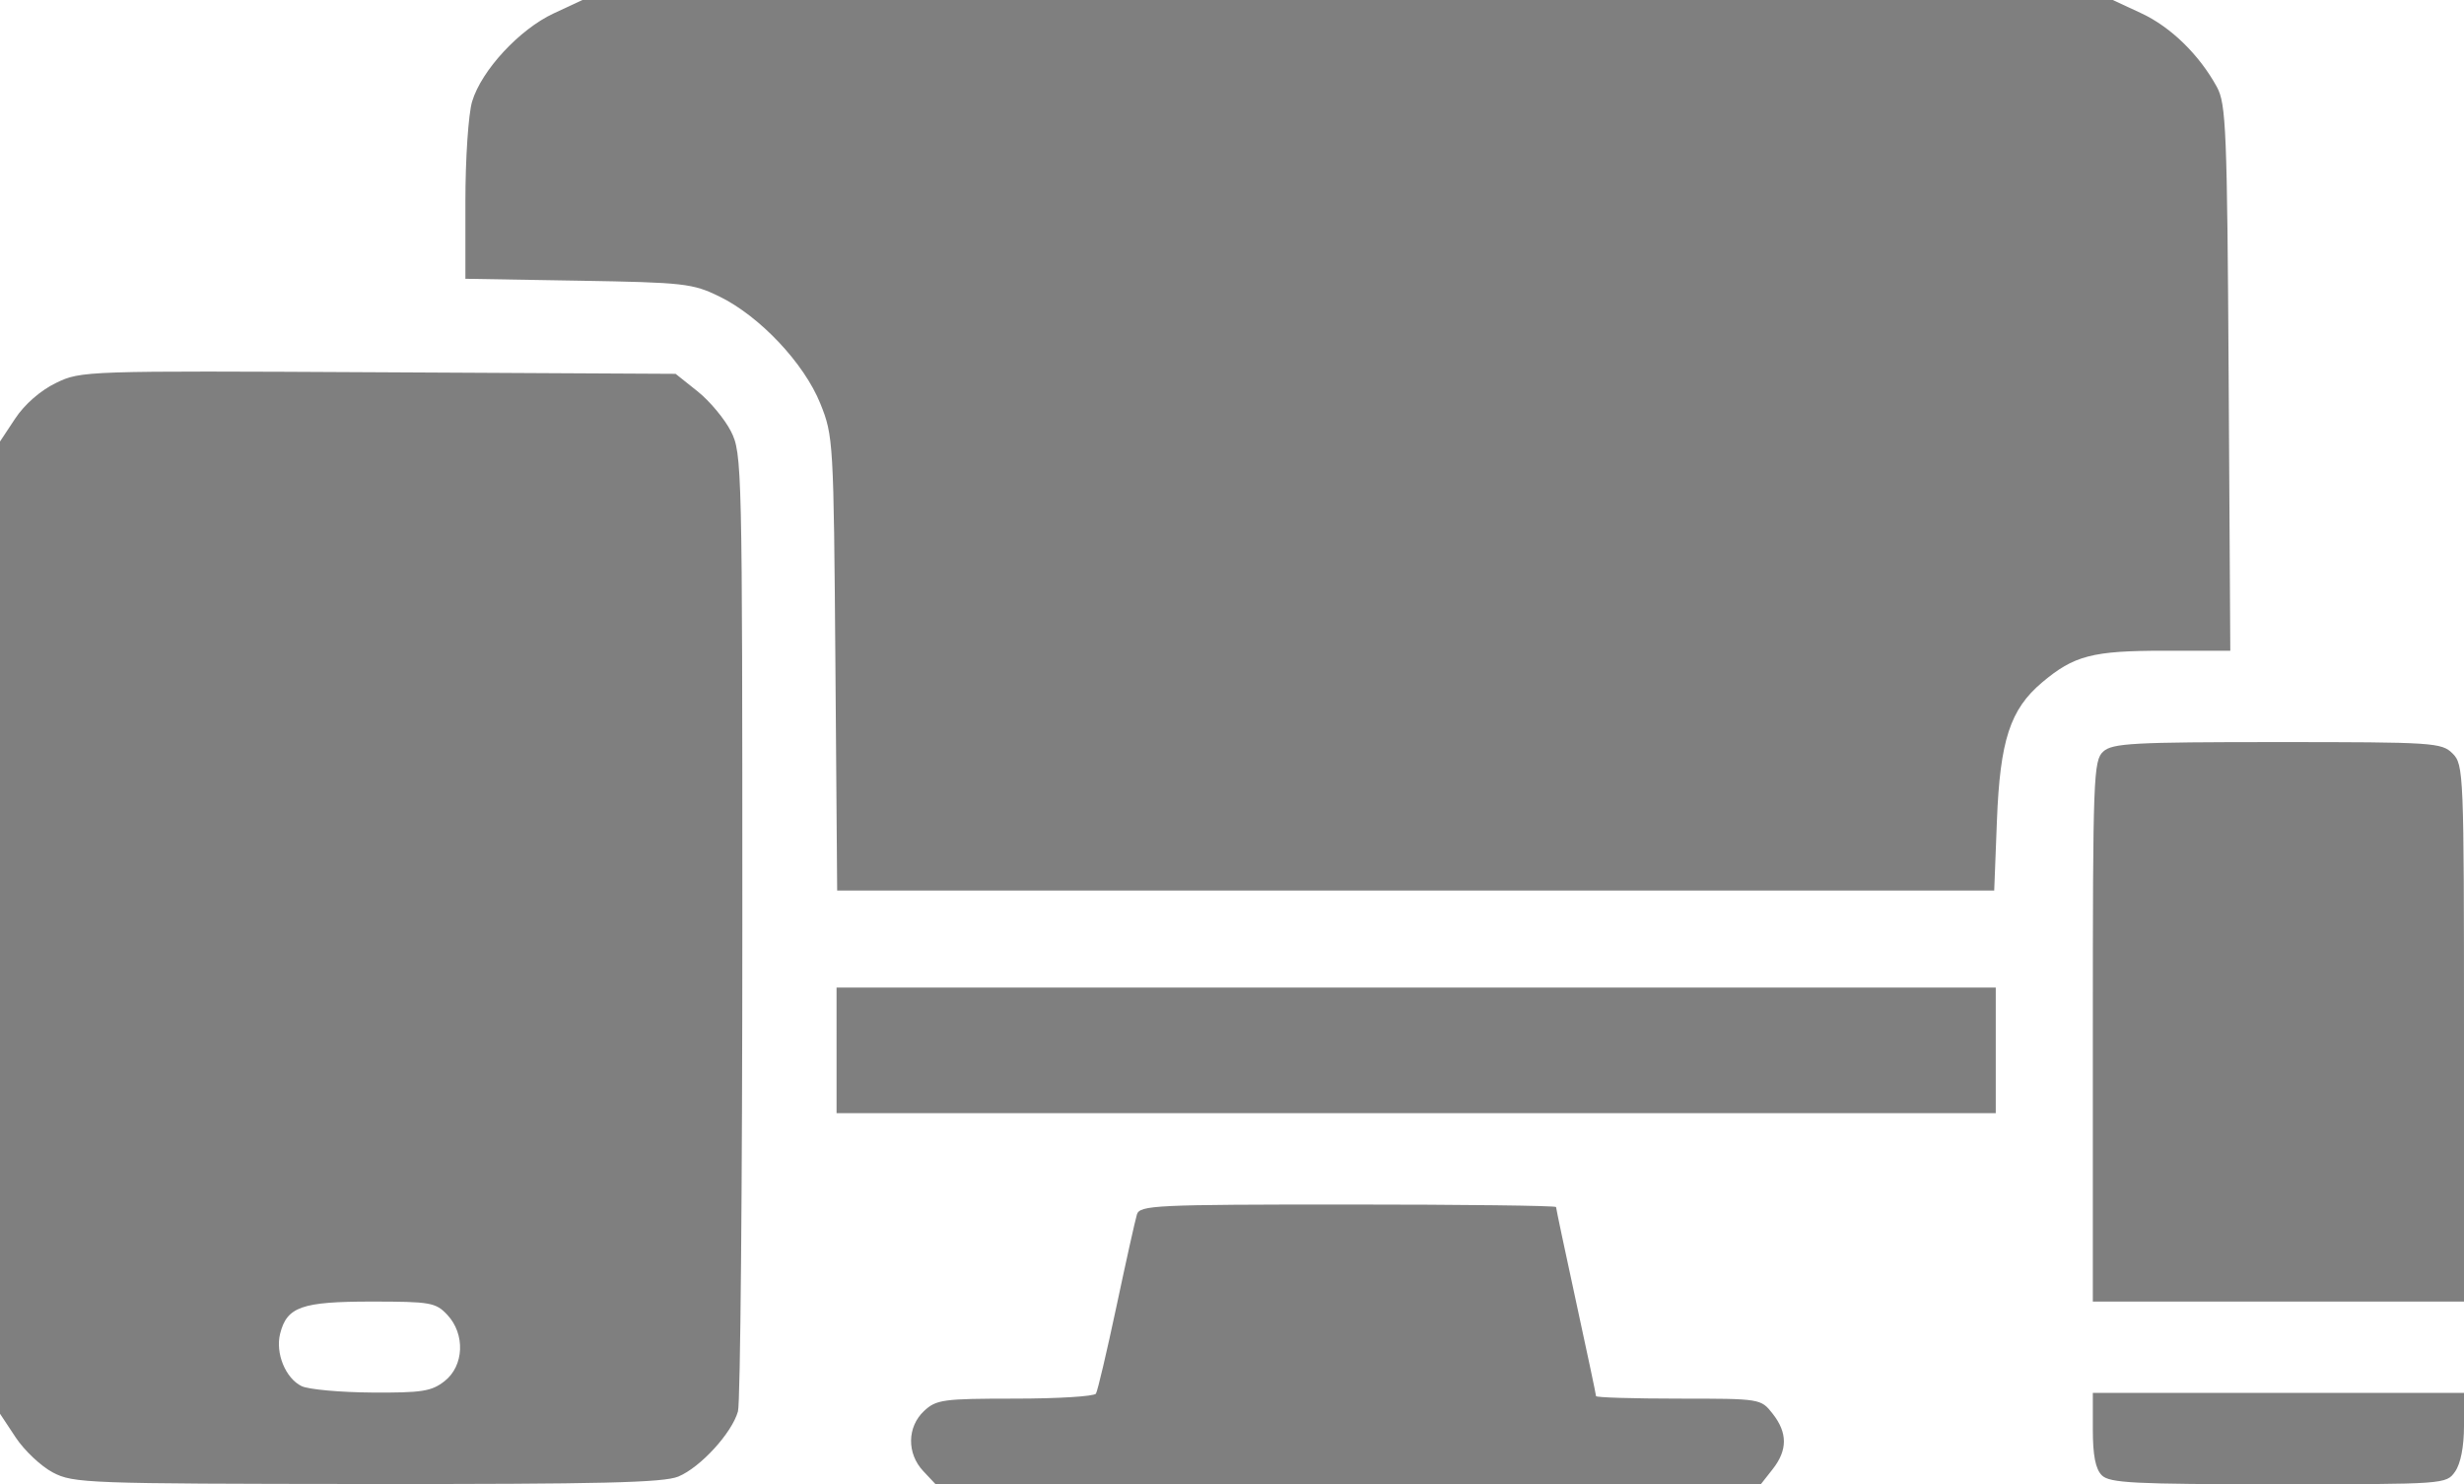
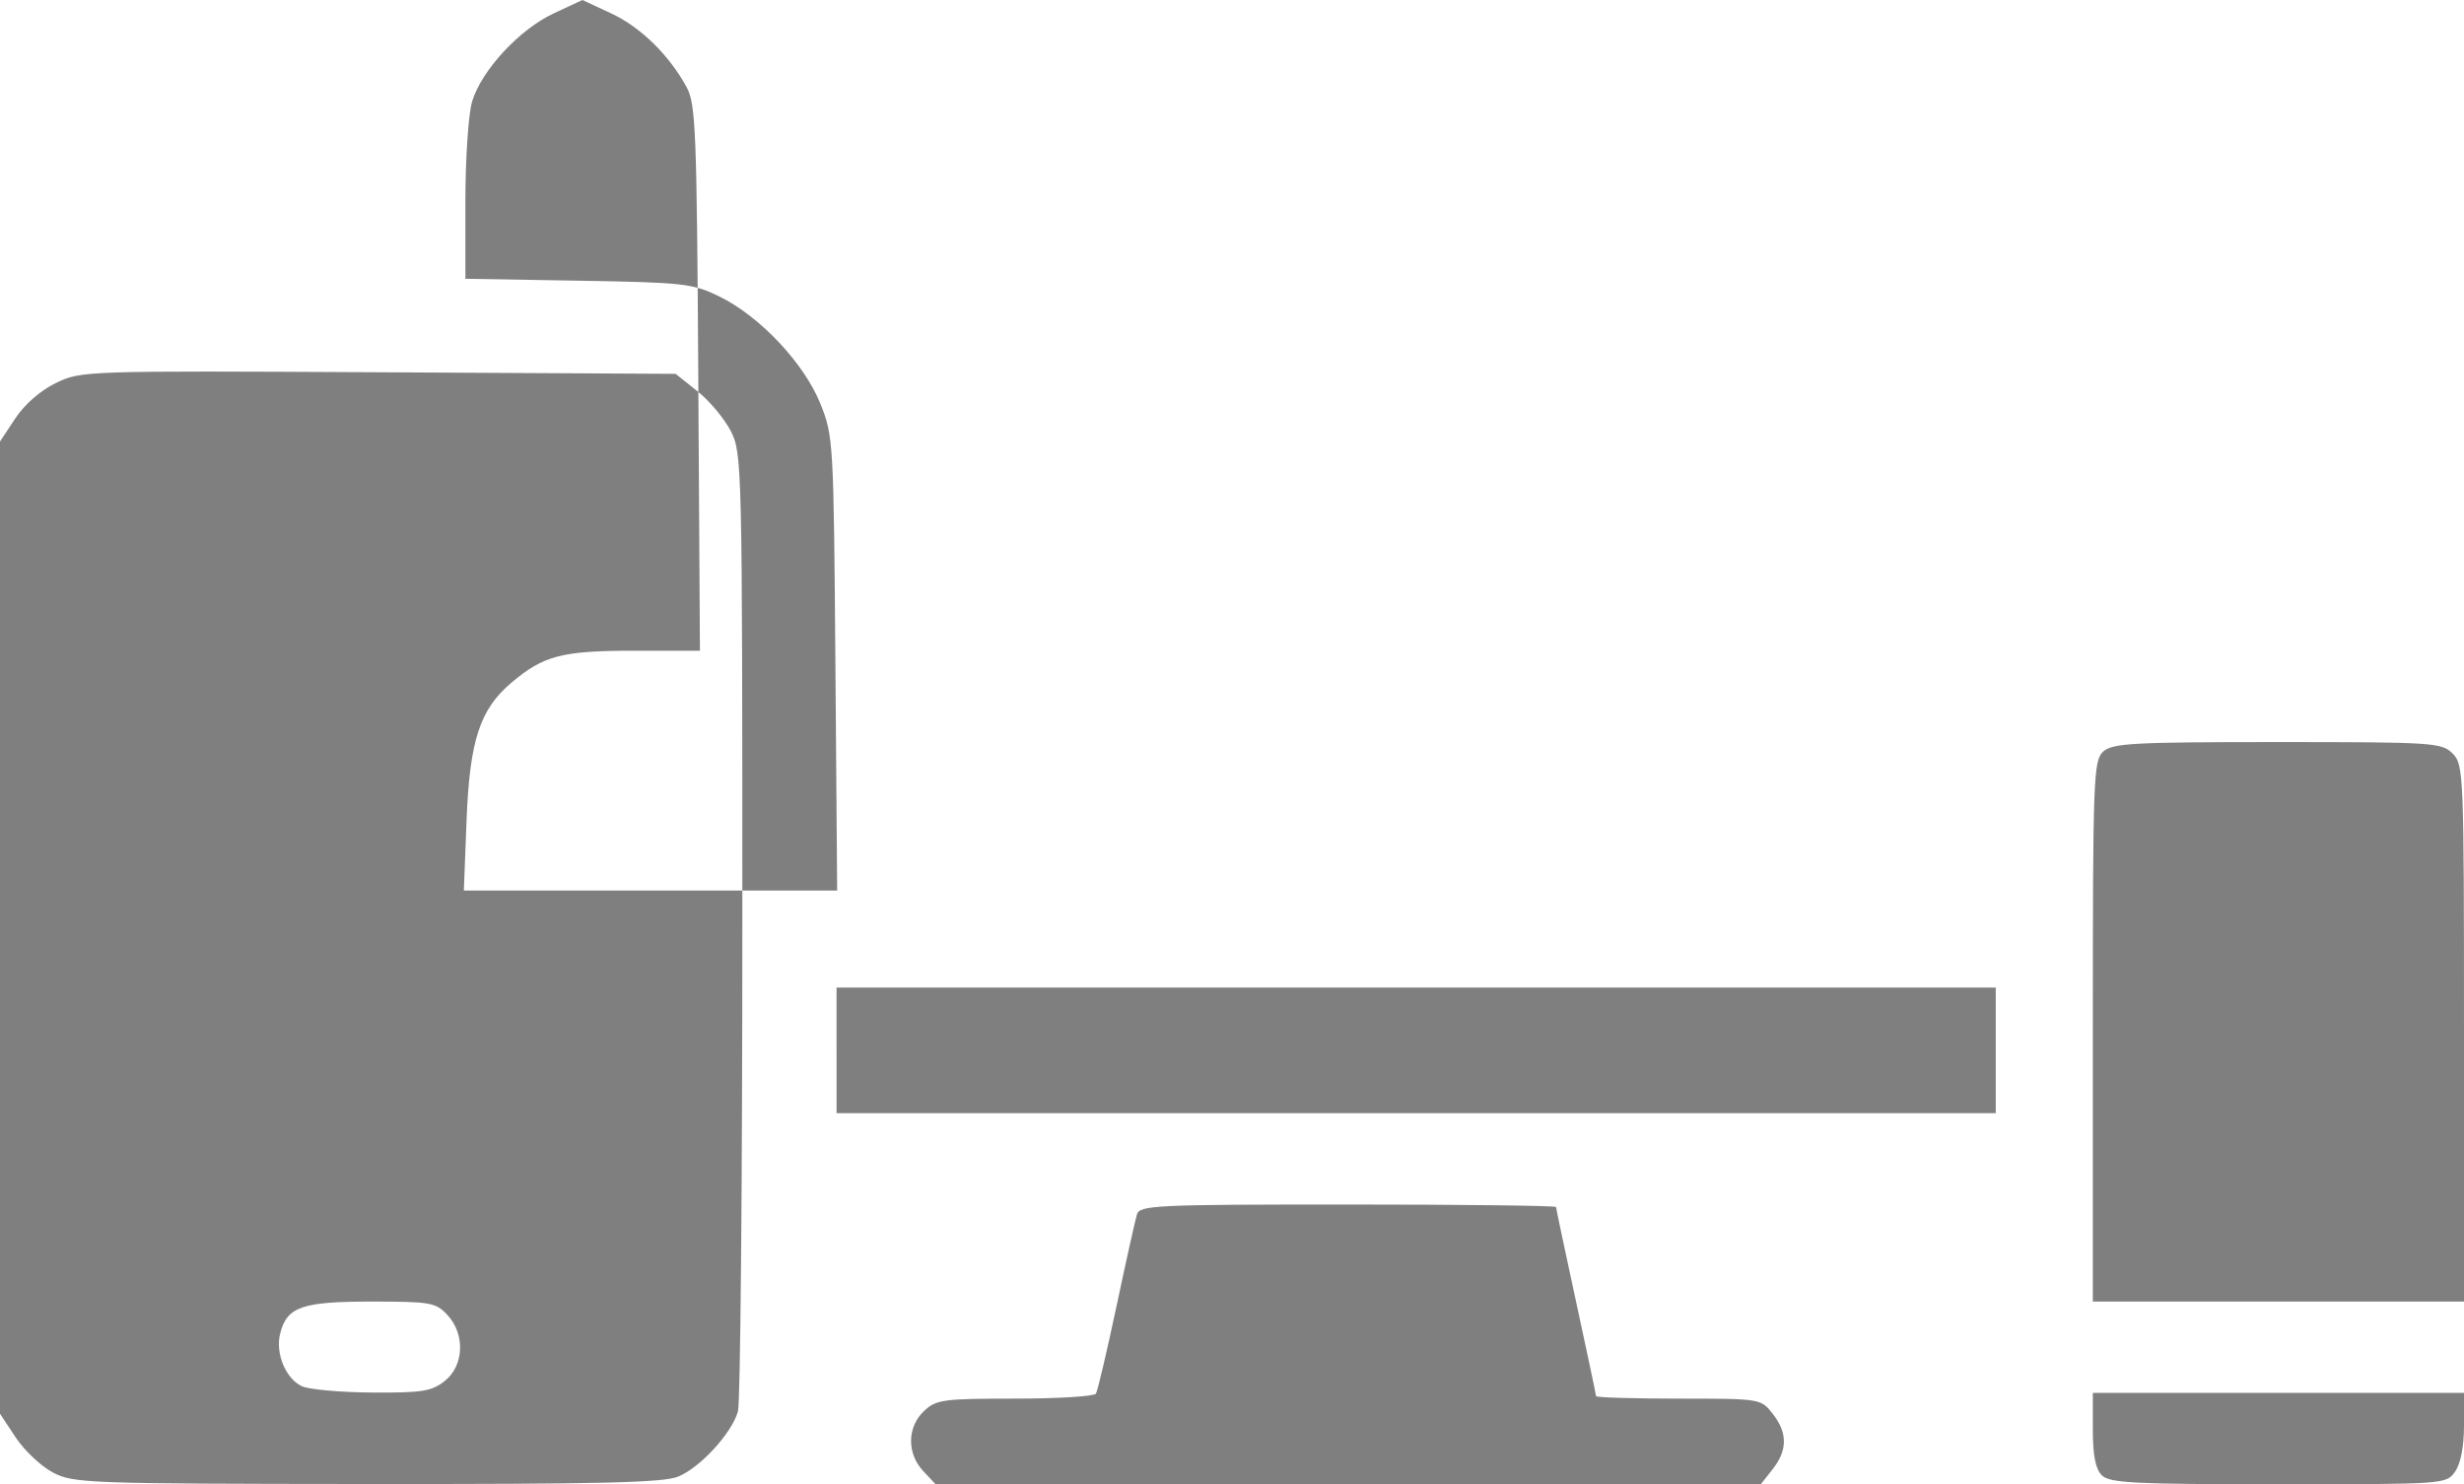
<svg xmlns="http://www.w3.org/2000/svg" xmlns:ns1="http://sodipodi.sourceforge.net/DTD/sodipodi-0.dtd" xmlns:ns2="http://www.inkscape.org/namespaces/inkscape" version="1.1" id="svg1" width="512" height="308.482" viewBox="0 0 512 308.482" ns1:docname="6 Übertragung von Daten.svg" ns2:version="1.3.2 (091e20e, 2023-11-25, custom)">
  <defs id="defs1" />
  <ns1:namedview id="namedview1" pagecolor="#ffffff" bordercolor="#000000" borderopacity="0.25" ns2:showpageshadow="2" ns2:pageopacity="0.0" ns2:pagecheckerboard="0" ns2:deskcolor="#d1d1d1" ns2:zoom="1.6269531" ns2:cx="256" ns2:cy="158.88595" ns2:window-width="1920" ns2:window-height="1009" ns2:window-x="2872" ns2:window-y="703" ns2:window-maximized="1" ns2:current-layer="g1" />
  <g ns2:groupmode="layer" ns2:label="Image" id="g1" transform="translate(0,-97.099)">
-     <path style="fill:#000000;stroke-width:1.187;fill-opacity:0.5" d="M 10.973,403.126 C 8.524,401.833 5.053,398.559 3.26,395.849 L 0,390.922 V 289.892 188.861 l 3.185,-4.812 c 1.933,-2.921 5.254,-5.814 8.448,-7.36 5.206,-2.52 5.941,-2.544 67.01,-2.22 l 61.746,0.328 4.559,3.636 c 2.507,2 5.627,5.737 6.932,8.306 2.316,4.558 2.373,7.018 2.373,102.561 0,53.84 -0.408,99.35 -0.907,101.132 -1.256,4.488 -7.778,11.622 -12.385,13.547 -3.059,1.278 -16.171,1.592 -64.686,1.551 -58.31,-0.05 -61.035,-0.151 -65.302,-2.403 z M 92.392,384.137 c 4.048,-3.184 4.309,-9.774 0.546,-13.779 -2.396,-2.551 -3.517,-2.746 -15.755,-2.746 -14.492,0 -17.57,1.084 -18.975,6.681 -1.016,4.046 1.131,9.281 4.467,10.894 1.422,0.687 7.986,1.286 14.588,1.33 10.419,0.07 12.415,-0.244 15.129,-2.379 z m 99.444,18.698 c -3.427,-3.648 -3.354,-9.166 0.166,-12.472 2.542,-2.388 3.947,-2.58 18.915,-2.58 8.893,0 16.457,-0.466 16.809,-1.035 0.352,-0.569 2.268,-8.712 4.258,-18.095 1.99,-9.383 3.905,-17.994 4.256,-19.136 0.593,-1.928 3.731,-2.076 43.868,-2.076 23.776,0 43.229,0.236 43.229,0.525 0,0.289 1.869,9.13 4.153,19.647 2.284,10.517 4.153,19.358 4.153,19.647 0,0.289 7.704,0.525 17.119,0.525 17.081,0 17.124,0.007 19.578,3.126 3.12,3.967 3.12,7.579 0,11.546 l -2.459,3.126 h -85.733 -85.733 z m 244.902,0.882 c -1.308,-1.308 -1.865,-4.14 -1.865,-9.492 v -7.628 H 473.437 512 v 6.855 c 0,4.284 -0.693,7.844 -1.847,9.492 -1.837,2.623 -2.029,2.637 -36.699,2.637 -30.101,0 -35.106,-0.254 -36.716,-1.865 z m -1.865,-92.283 c 0,-52.917 0.126,-56.292 2.17,-58.141 1.913,-1.731 6.199,-1.964 36.19,-1.964 32.438,0 34.13,0.11 36.393,2.373 2.306,2.306 2.373,3.955 2.373,58.141 v 55.768 h -38.563 -38.563 z m -261.043,3.969 V 302.351 H 294.267 414.702 v 13.052 13.052 H 294.267 173.831 Z m -0.241,-80.389 c -0.359,-46.232 -0.421,-47.302 -3.135,-54.044 -3.371,-8.374 -12.567,-18.135 -20.949,-22.235 -5.576,-2.727 -7.344,-2.926 -29.367,-3.299 L 96.705,155.039 v -16.088 c 0,-8.9 0.624,-18.17 1.395,-20.746 1.94,-6.476 9.834,-15.008 16.951,-18.322 l 5.978,-2.784 h 158.999 158.999 l 5.941,2.767 c 6.127,2.853 12.024,8.612 15.691,15.321 1.91,3.495 2.129,8.94 2.439,60.498 l 0.34,56.658 h -13.727 c -14.931,0 -18.744,0.991 -25.4,6.604 -6.614,5.577 -8.72,12.03 -9.366,28.696 l -0.563,14.535 H 294.169 173.956 Z" id="path1" />
+     <path style="fill:#000000;stroke-width:1.187;fill-opacity:0.5" d="M 10.973,403.126 C 8.524,401.833 5.053,398.559 3.26,395.849 L 0,390.922 V 289.892 188.861 l 3.185,-4.812 c 1.933,-2.921 5.254,-5.814 8.448,-7.36 5.206,-2.52 5.941,-2.544 67.01,-2.22 l 61.746,0.328 4.559,3.636 c 2.507,2 5.627,5.737 6.932,8.306 2.316,4.558 2.373,7.018 2.373,102.561 0,53.84 -0.408,99.35 -0.907,101.132 -1.256,4.488 -7.778,11.622 -12.385,13.547 -3.059,1.278 -16.171,1.592 -64.686,1.551 -58.31,-0.05 -61.035,-0.151 -65.302,-2.403 z M 92.392,384.137 c 4.048,-3.184 4.309,-9.774 0.546,-13.779 -2.396,-2.551 -3.517,-2.746 -15.755,-2.746 -14.492,0 -17.57,1.084 -18.975,6.681 -1.016,4.046 1.131,9.281 4.467,10.894 1.422,0.687 7.986,1.286 14.588,1.33 10.419,0.07 12.415,-0.244 15.129,-2.379 z m 99.444,18.698 c -3.427,-3.648 -3.354,-9.166 0.166,-12.472 2.542,-2.388 3.947,-2.58 18.915,-2.58 8.893,0 16.457,-0.466 16.809,-1.035 0.352,-0.569 2.268,-8.712 4.258,-18.095 1.99,-9.383 3.905,-17.994 4.256,-19.136 0.593,-1.928 3.731,-2.076 43.868,-2.076 23.776,0 43.229,0.236 43.229,0.525 0,0.289 1.869,9.13 4.153,19.647 2.284,10.517 4.153,19.358 4.153,19.647 0,0.289 7.704,0.525 17.119,0.525 17.081,0 17.124,0.007 19.578,3.126 3.12,3.967 3.12,7.579 0,11.546 l -2.459,3.126 h -85.733 -85.733 z m 244.902,0.882 c -1.308,-1.308 -1.865,-4.14 -1.865,-9.492 v -7.628 H 473.437 512 v 6.855 c 0,4.284 -0.693,7.844 -1.847,9.492 -1.837,2.623 -2.029,2.637 -36.699,2.637 -30.101,0 -35.106,-0.254 -36.716,-1.865 z m -1.865,-92.283 c 0,-52.917 0.126,-56.292 2.17,-58.141 1.913,-1.731 6.199,-1.964 36.19,-1.964 32.438,0 34.13,0.11 36.393,2.373 2.306,2.306 2.373,3.955 2.373,58.141 v 55.768 h -38.563 -38.563 z m -261.043,3.969 V 302.351 H 294.267 414.702 v 13.052 13.052 H 294.267 173.831 Z m -0.241,-80.389 c -0.359,-46.232 -0.421,-47.302 -3.135,-54.044 -3.371,-8.374 -12.567,-18.135 -20.949,-22.235 -5.576,-2.727 -7.344,-2.926 -29.367,-3.299 L 96.705,155.039 v -16.088 c 0,-8.9 0.624,-18.17 1.395,-20.746 1.94,-6.476 9.834,-15.008 16.951,-18.322 l 5.978,-2.784 l 5.941,2.767 c 6.127,2.853 12.024,8.612 15.691,15.321 1.91,3.495 2.129,8.94 2.439,60.498 l 0.34,56.658 h -13.727 c -14.931,0 -18.744,0.991 -25.4,6.604 -6.614,5.577 -8.72,12.03 -9.366,28.696 l -0.563,14.535 H 294.169 173.956 Z" id="path1" />
  </g>
</svg>